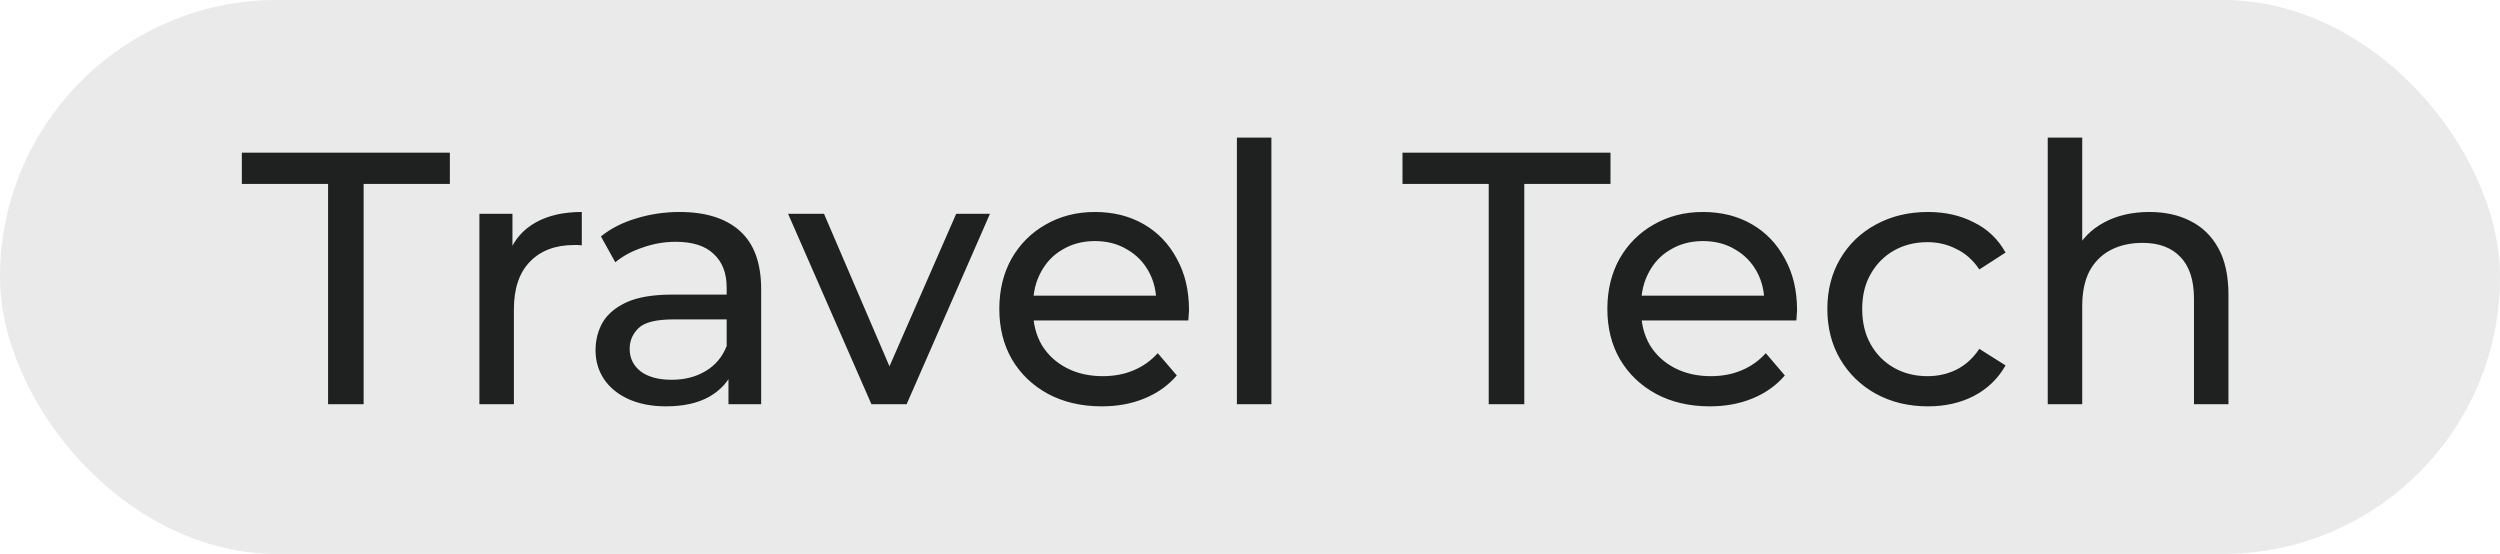
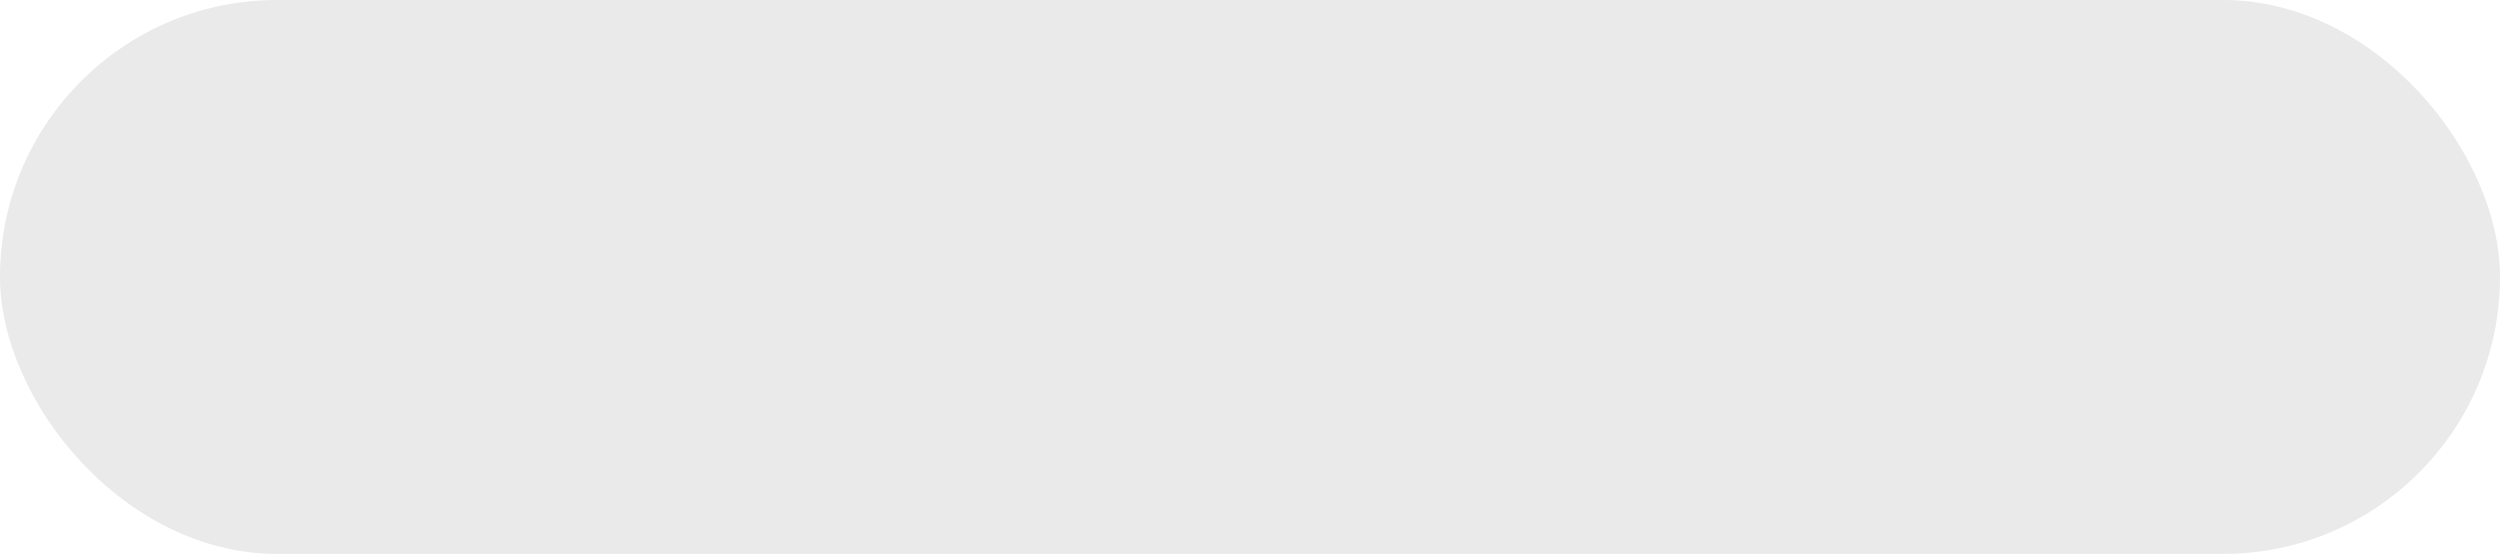
<svg xmlns="http://www.w3.org/2000/svg" width="167" height="37" viewBox="0 0 167 37" fill="none">
  <rect width="167" height="37" rx="18.5" fill="#EAEAEB" />
-   <path d="M21.915 27V12.288H16.155V10.2H30.051V12.288H24.291V27H21.915ZM32.024 27V14.28H34.232V17.736L34.016 16.872C34.368 15.992 34.96 15.32 35.792 14.856C36.624 14.392 37.648 14.16 38.864 14.16V16.392C38.768 16.376 38.672 16.368 38.576 16.368C38.496 16.368 38.416 16.368 38.336 16.368C37.104 16.368 36.128 16.736 35.408 17.472C34.688 18.208 34.328 19.272 34.328 20.664V27H32.024ZM48.662 27V24.312L48.542 23.808V19.224C48.542 18.248 48.254 17.496 47.678 16.968C47.118 16.424 46.27 16.152 45.134 16.152C44.382 16.152 43.646 16.28 42.926 16.536C42.206 16.776 41.598 17.104 41.102 17.52L40.142 15.792C40.798 15.264 41.582 14.864 42.494 14.592C43.422 14.304 44.39 14.16 45.398 14.16C47.142 14.16 48.486 14.584 49.43 15.432C50.374 16.28 50.846 17.576 50.846 19.32V27H48.662ZM44.486 27.144C43.542 27.144 42.71 26.984 41.99 26.664C41.286 26.344 40.742 25.904 40.358 25.344C39.974 24.768 39.782 24.12 39.782 23.4C39.782 22.712 39.942 22.088 40.262 21.528C40.598 20.968 41.134 20.52 41.87 20.184C42.622 19.848 43.63 19.68 44.894 19.68H48.926V21.336H44.99C43.838 21.336 43.062 21.528 42.662 21.912C42.262 22.296 42.062 22.76 42.062 23.304C42.062 23.928 42.31 24.432 42.806 24.816C43.302 25.184 43.99 25.368 44.87 25.368C45.734 25.368 46.486 25.176 47.126 24.792C47.782 24.408 48.254 23.848 48.542 23.112L48.998 24.696C48.694 25.448 48.158 26.048 47.39 26.496C46.622 26.928 45.654 27.144 44.486 27.144ZM58.211 27L52.643 14.28H55.043L59.987 25.8H58.835L63.875 14.28H66.131L60.563 27H58.211ZM73.594 27.144C72.234 27.144 71.034 26.864 69.994 26.304C68.97 25.744 68.17 24.976 67.594 24C67.034 23.024 66.754 21.904 66.754 20.64C66.754 19.376 67.026 18.256 67.57 17.28C68.13 16.304 68.89 15.544 69.85 15C70.826 14.44 71.922 14.16 73.138 14.16C74.37 14.16 75.458 14.432 76.402 14.976C77.346 15.52 78.082 16.288 78.61 17.28C79.154 18.256 79.426 19.4 79.426 20.712C79.426 20.808 79.418 20.92 79.402 21.048C79.402 21.176 79.394 21.296 79.378 21.408H68.554V19.752H78.178L77.242 20.328C77.258 19.512 77.09 18.784 76.738 18.144C76.386 17.504 75.898 17.008 75.274 16.656C74.666 16.288 73.954 16.104 73.138 16.104C72.338 16.104 71.626 16.288 71.002 16.656C70.378 17.008 69.89 17.512 69.538 18.168C69.186 18.808 69.01 19.544 69.01 20.376V20.76C69.01 21.608 69.202 22.368 69.586 23.04C69.986 23.696 70.538 24.208 71.242 24.576C71.946 24.944 72.754 25.128 73.666 25.128C74.418 25.128 75.098 25 75.706 24.744C76.33 24.488 76.874 24.104 77.338 23.592L78.61 25.08C78.034 25.752 77.314 26.264 76.45 26.616C75.602 26.968 74.65 27.144 73.594 27.144ZM82.625 27V9.192H84.929V27H82.625ZM99.446 27V12.288H93.686V10.2H107.582V12.288H101.822V27H99.446ZM114.211 27.144C112.851 27.144 111.651 26.864 110.611 26.304C109.587 25.744 108.787 24.976 108.211 24C107.651 23.024 107.371 21.904 107.371 20.64C107.371 19.376 107.643 18.256 108.187 17.28C108.747 16.304 109.507 15.544 110.467 15C111.443 14.44 112.539 14.16 113.755 14.16C114.987 14.16 116.075 14.432 117.019 14.976C117.963 15.52 118.699 16.288 119.227 17.28C119.771 18.256 120.043 19.4 120.043 20.712C120.043 20.808 120.035 20.92 120.019 21.048C120.019 21.176 120.011 21.296 119.995 21.408H109.171V19.752H118.795L117.859 20.328C117.875 19.512 117.707 18.784 117.355 18.144C117.003 17.504 116.515 17.008 115.891 16.656C115.283 16.288 114.571 16.104 113.755 16.104C112.955 16.104 112.243 16.288 111.619 16.656C110.995 17.008 110.507 17.512 110.155 18.168C109.803 18.808 109.627 19.544 109.627 20.376V20.76C109.627 21.608 109.819 22.368 110.203 23.04C110.603 23.696 111.155 24.208 111.859 24.576C112.563 24.944 113.371 25.128 114.283 25.128C115.035 25.128 115.715 25 116.323 24.744C116.947 24.488 117.491 24.104 117.955 23.592L119.227 25.08C118.651 25.752 117.931 26.264 117.067 26.616C116.219 26.968 115.267 27.144 114.211 27.144ZM128.787 27.144C127.491 27.144 126.331 26.864 125.307 26.304C124.299 25.744 123.507 24.976 122.931 24C122.355 23.024 122.067 21.904 122.067 20.64C122.067 19.376 122.355 18.256 122.931 17.28C123.507 16.304 124.299 15.544 125.307 15C126.331 14.44 127.491 14.16 128.787 14.16C129.939 14.16 130.963 14.392 131.859 14.856C132.771 15.304 133.475 15.976 133.971 16.872L132.219 18C131.803 17.376 131.291 16.92 130.683 16.632C130.091 16.328 129.451 16.176 128.763 16.176C127.931 16.176 127.187 16.36 126.531 16.728C125.875 17.096 125.355 17.616 124.971 18.288C124.587 18.944 124.395 19.728 124.395 20.64C124.395 21.552 124.587 22.344 124.971 23.016C125.355 23.688 125.875 24.208 126.531 24.576C127.187 24.944 127.931 25.128 128.763 25.128C129.451 25.128 130.091 24.984 130.683 24.696C131.291 24.392 131.803 23.928 132.219 23.304L133.971 24.408C133.475 25.288 132.771 25.968 131.859 26.448C130.963 26.912 129.939 27.144 128.787 27.144ZM143.581 14.16C144.621 14.16 145.533 14.36 146.317 14.76C147.117 15.16 147.741 15.768 148.189 16.584C148.637 17.4 148.861 18.432 148.861 19.68V27H146.557V19.944C146.557 18.712 146.253 17.784 145.645 17.16C145.053 16.536 144.213 16.224 143.125 16.224C142.309 16.224 141.597 16.384 140.989 16.704C140.381 17.024 139.909 17.496 139.573 18.12C139.253 18.744 139.093 19.52 139.093 20.448V27H136.789V9.192H139.093V17.712L138.637 16.8C139.053 15.968 139.693 15.32 140.557 14.856C141.421 14.392 142.429 14.16 143.581 14.16Z" fill="#1F2120" />
</svg>